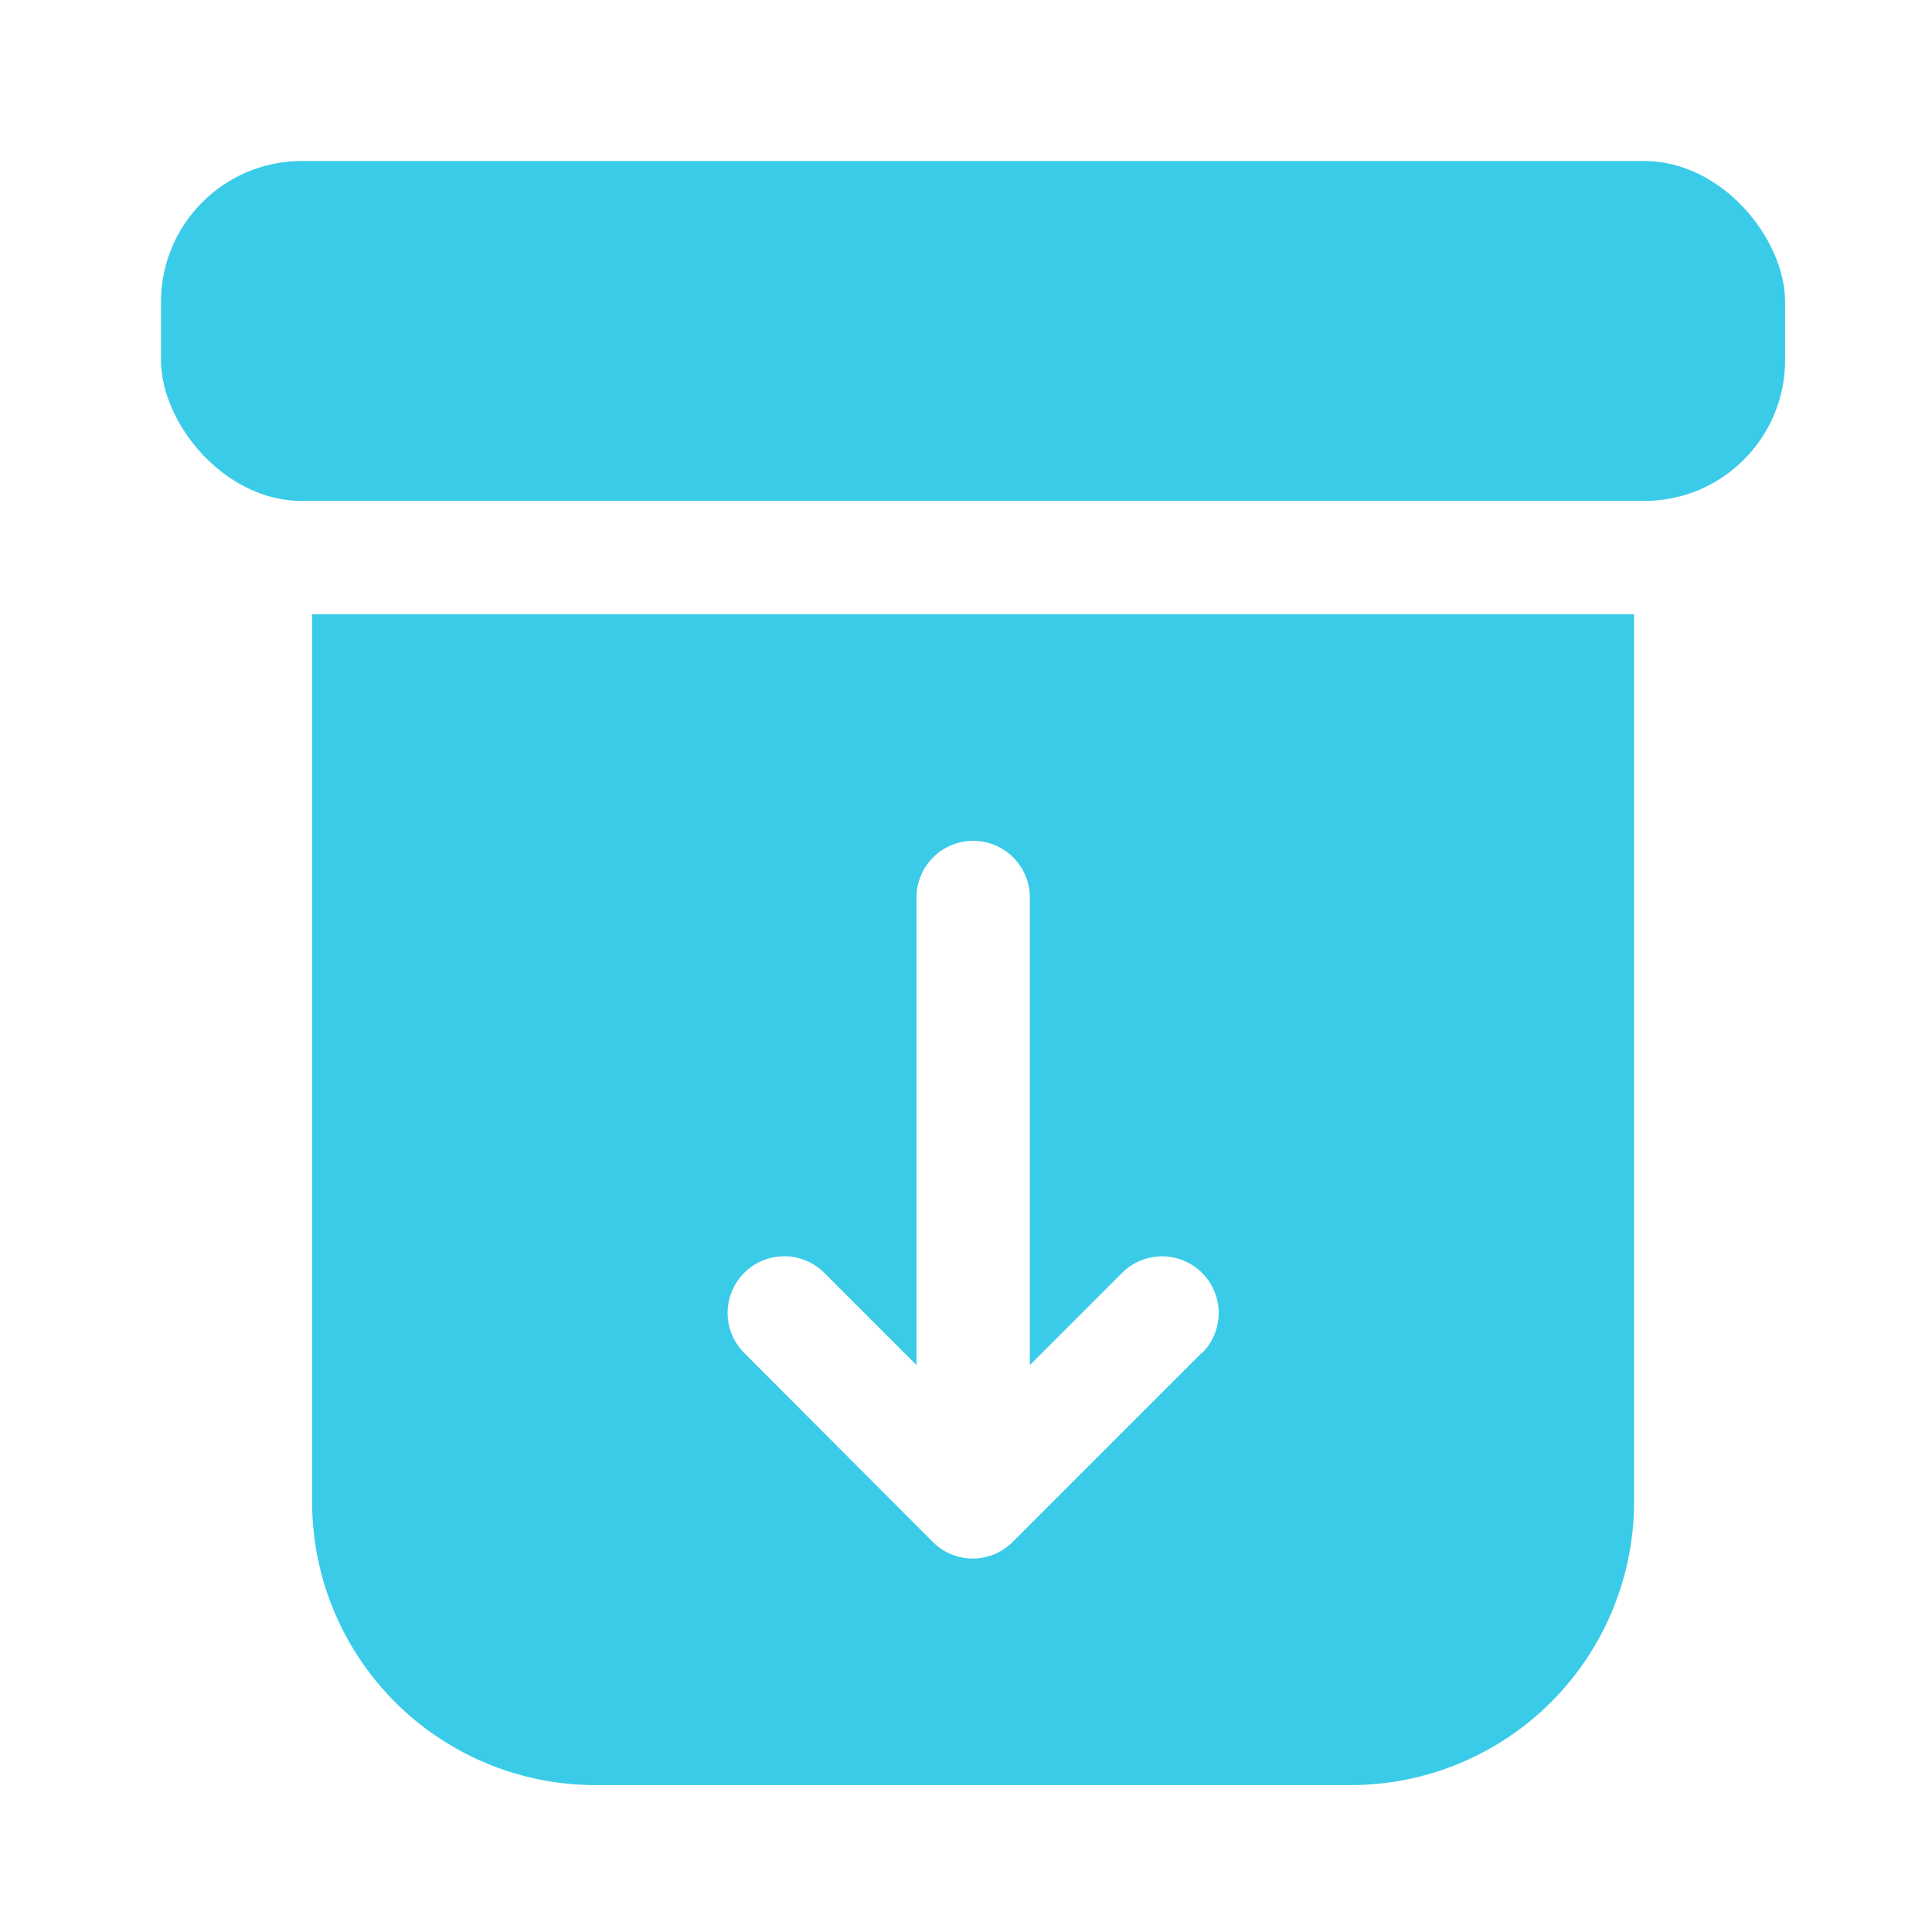
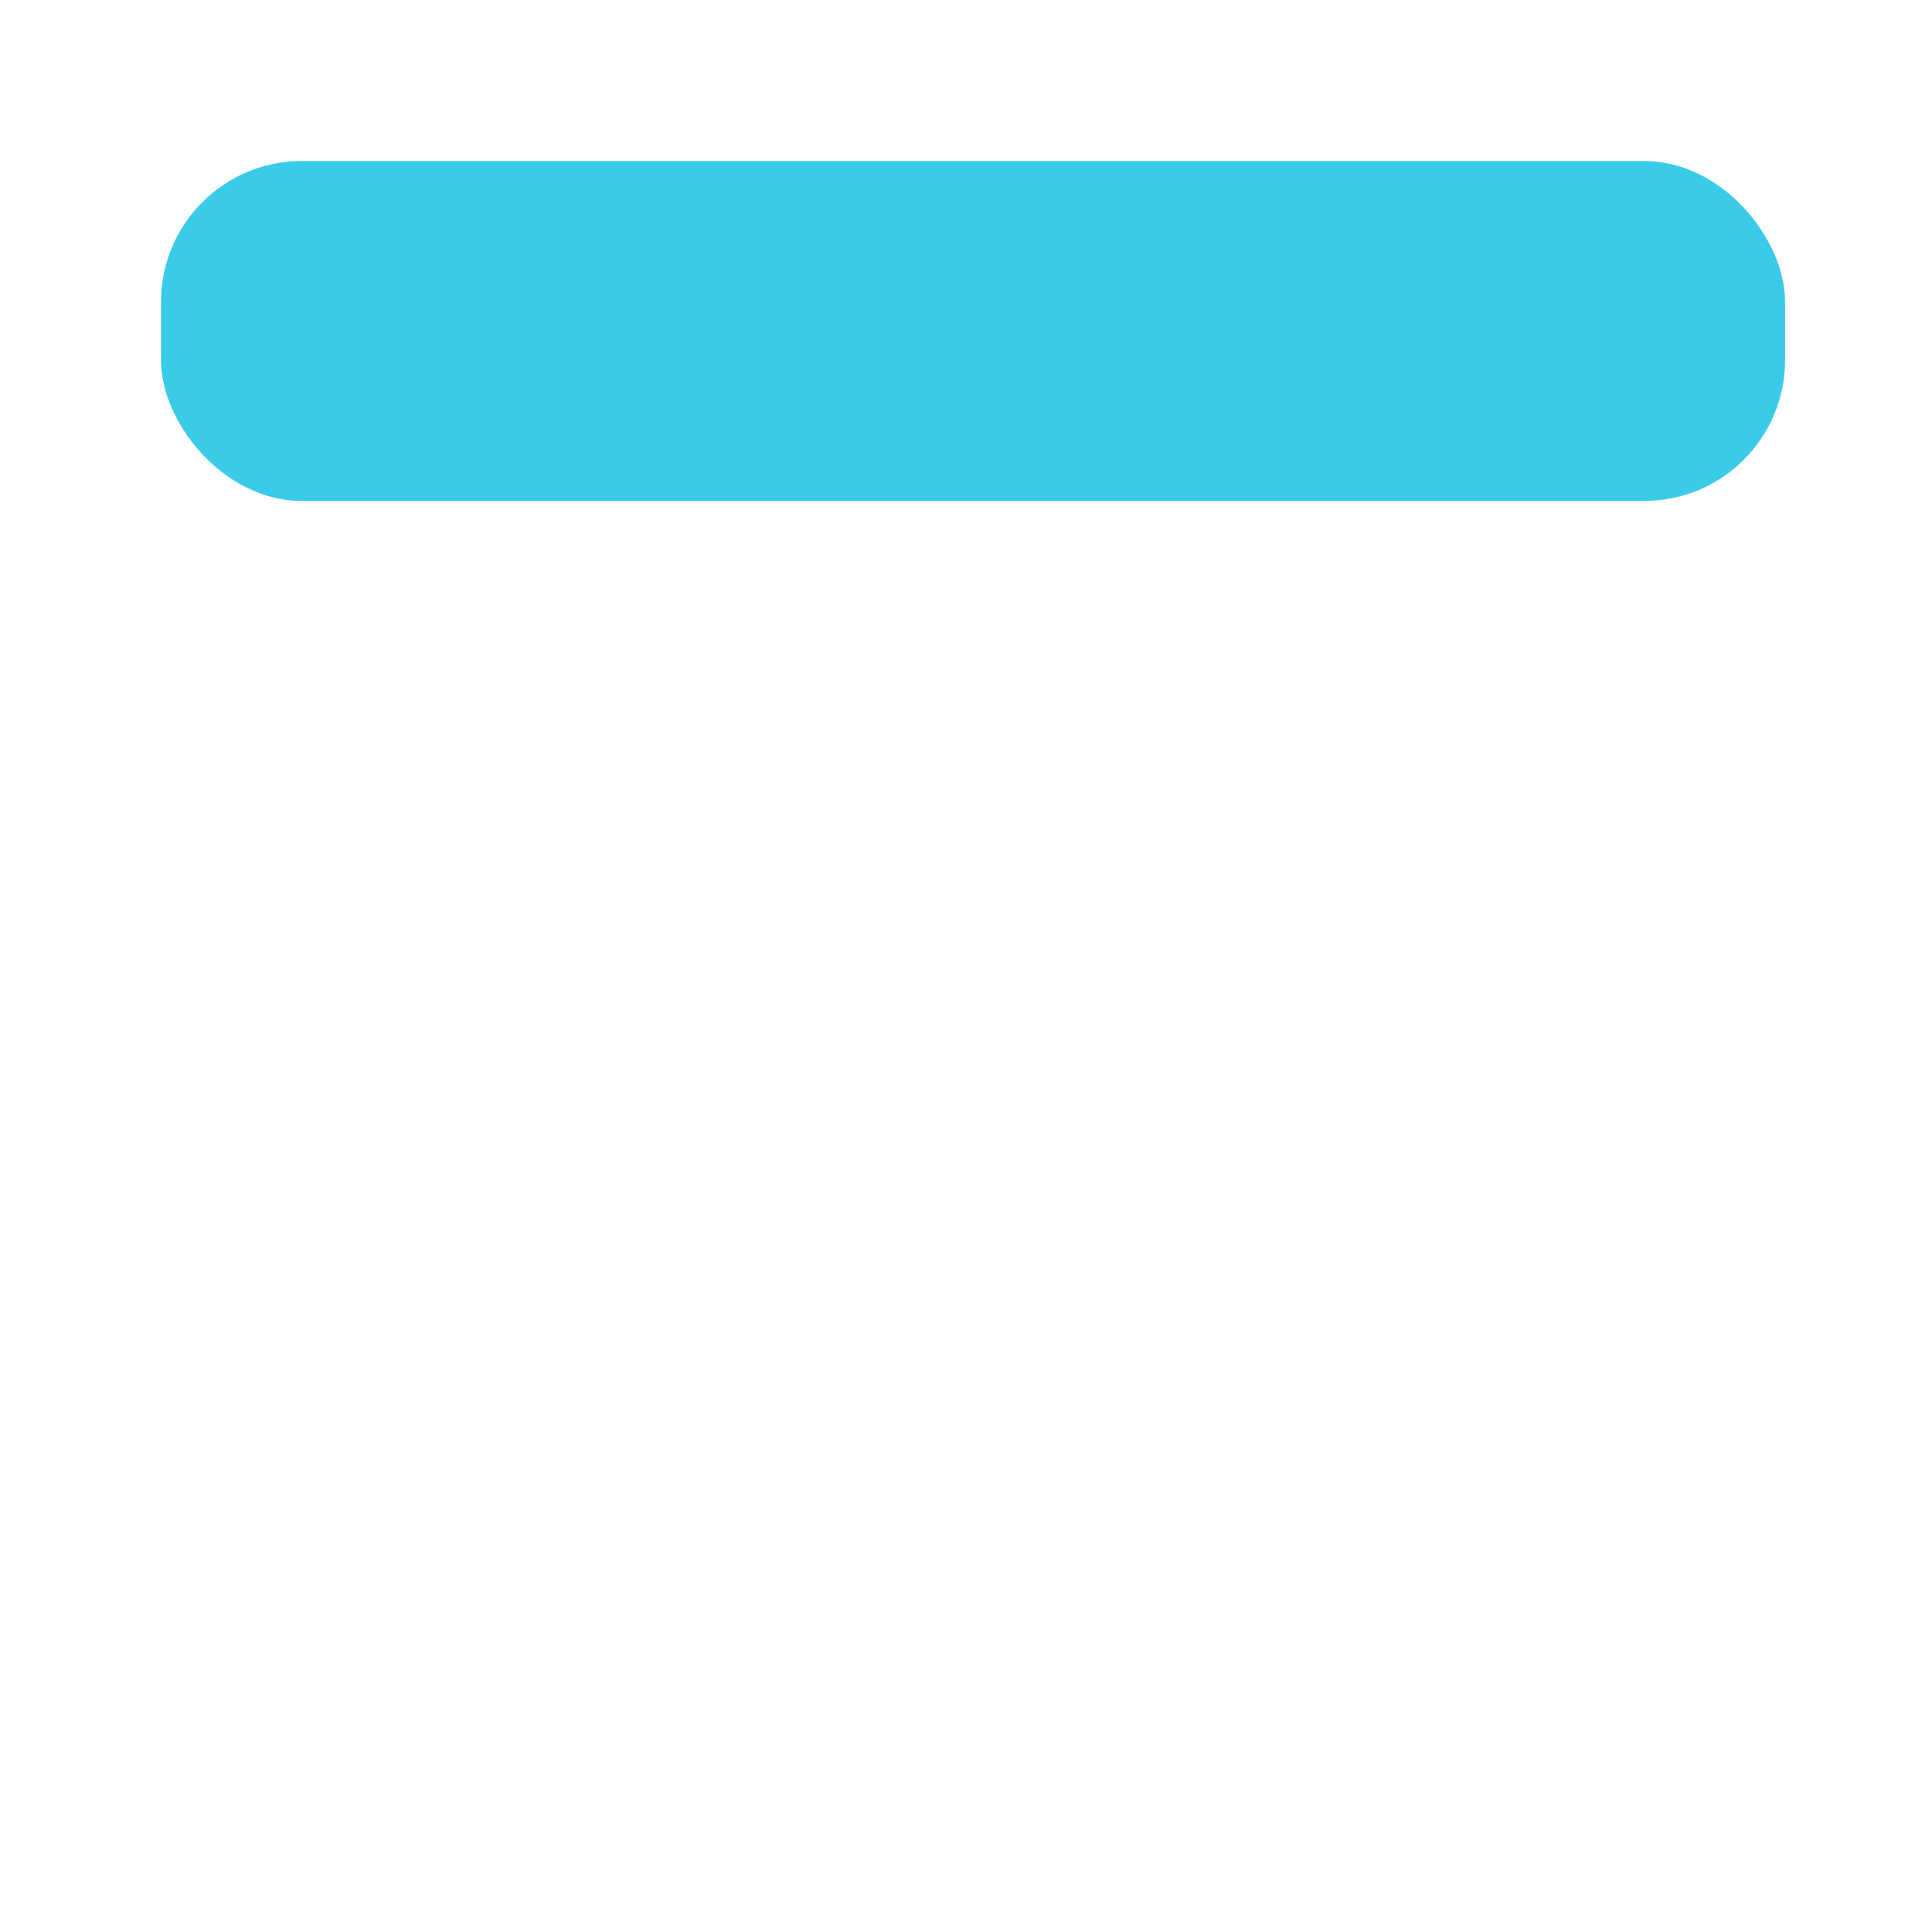
<svg xmlns="http://www.w3.org/2000/svg" width="24" height="24" viewBox="0 0 24 24">
  <g id="Group_39315" data-name="Group 39315" transform="translate(-57 -349)">
    <g id="atm-machine" transform="translate(57.75 349.75)">
      <rect id="Rectangle_15896" data-name="Rectangle 15896" width="20.175" height="4.223" rx="1.75" transform="translate(1.25 1.25)" fill="#3acbe8" />
-       <path id="Path_37026" data-name="Path 37026" d="M3.25,7.25V18.276a3.52,3.52,0,0,0,3.519,3.519h9.384a3.52,3.52,0,0,0,3.519-3.519V7.25ZM14.3,16.427l-2.346,2.346a.7.7,0,0,1-.995,0L8.618,16.427a.7.7,0,1,1,.995-.995l1.145,1.145V10.769a.7.7,0,0,1,1.408,0v5.809l1.145-1.145a.7.7,0,0,1,.995.995Z" transform="translate(-0.123 -0.37)" fill="#3acbe8" />
    </g>
    <rect id="Rectangle_15976" data-name="Rectangle 15976" width="24" height="24" transform="translate(57 349)" fill="none" />
  </g>
</svg>